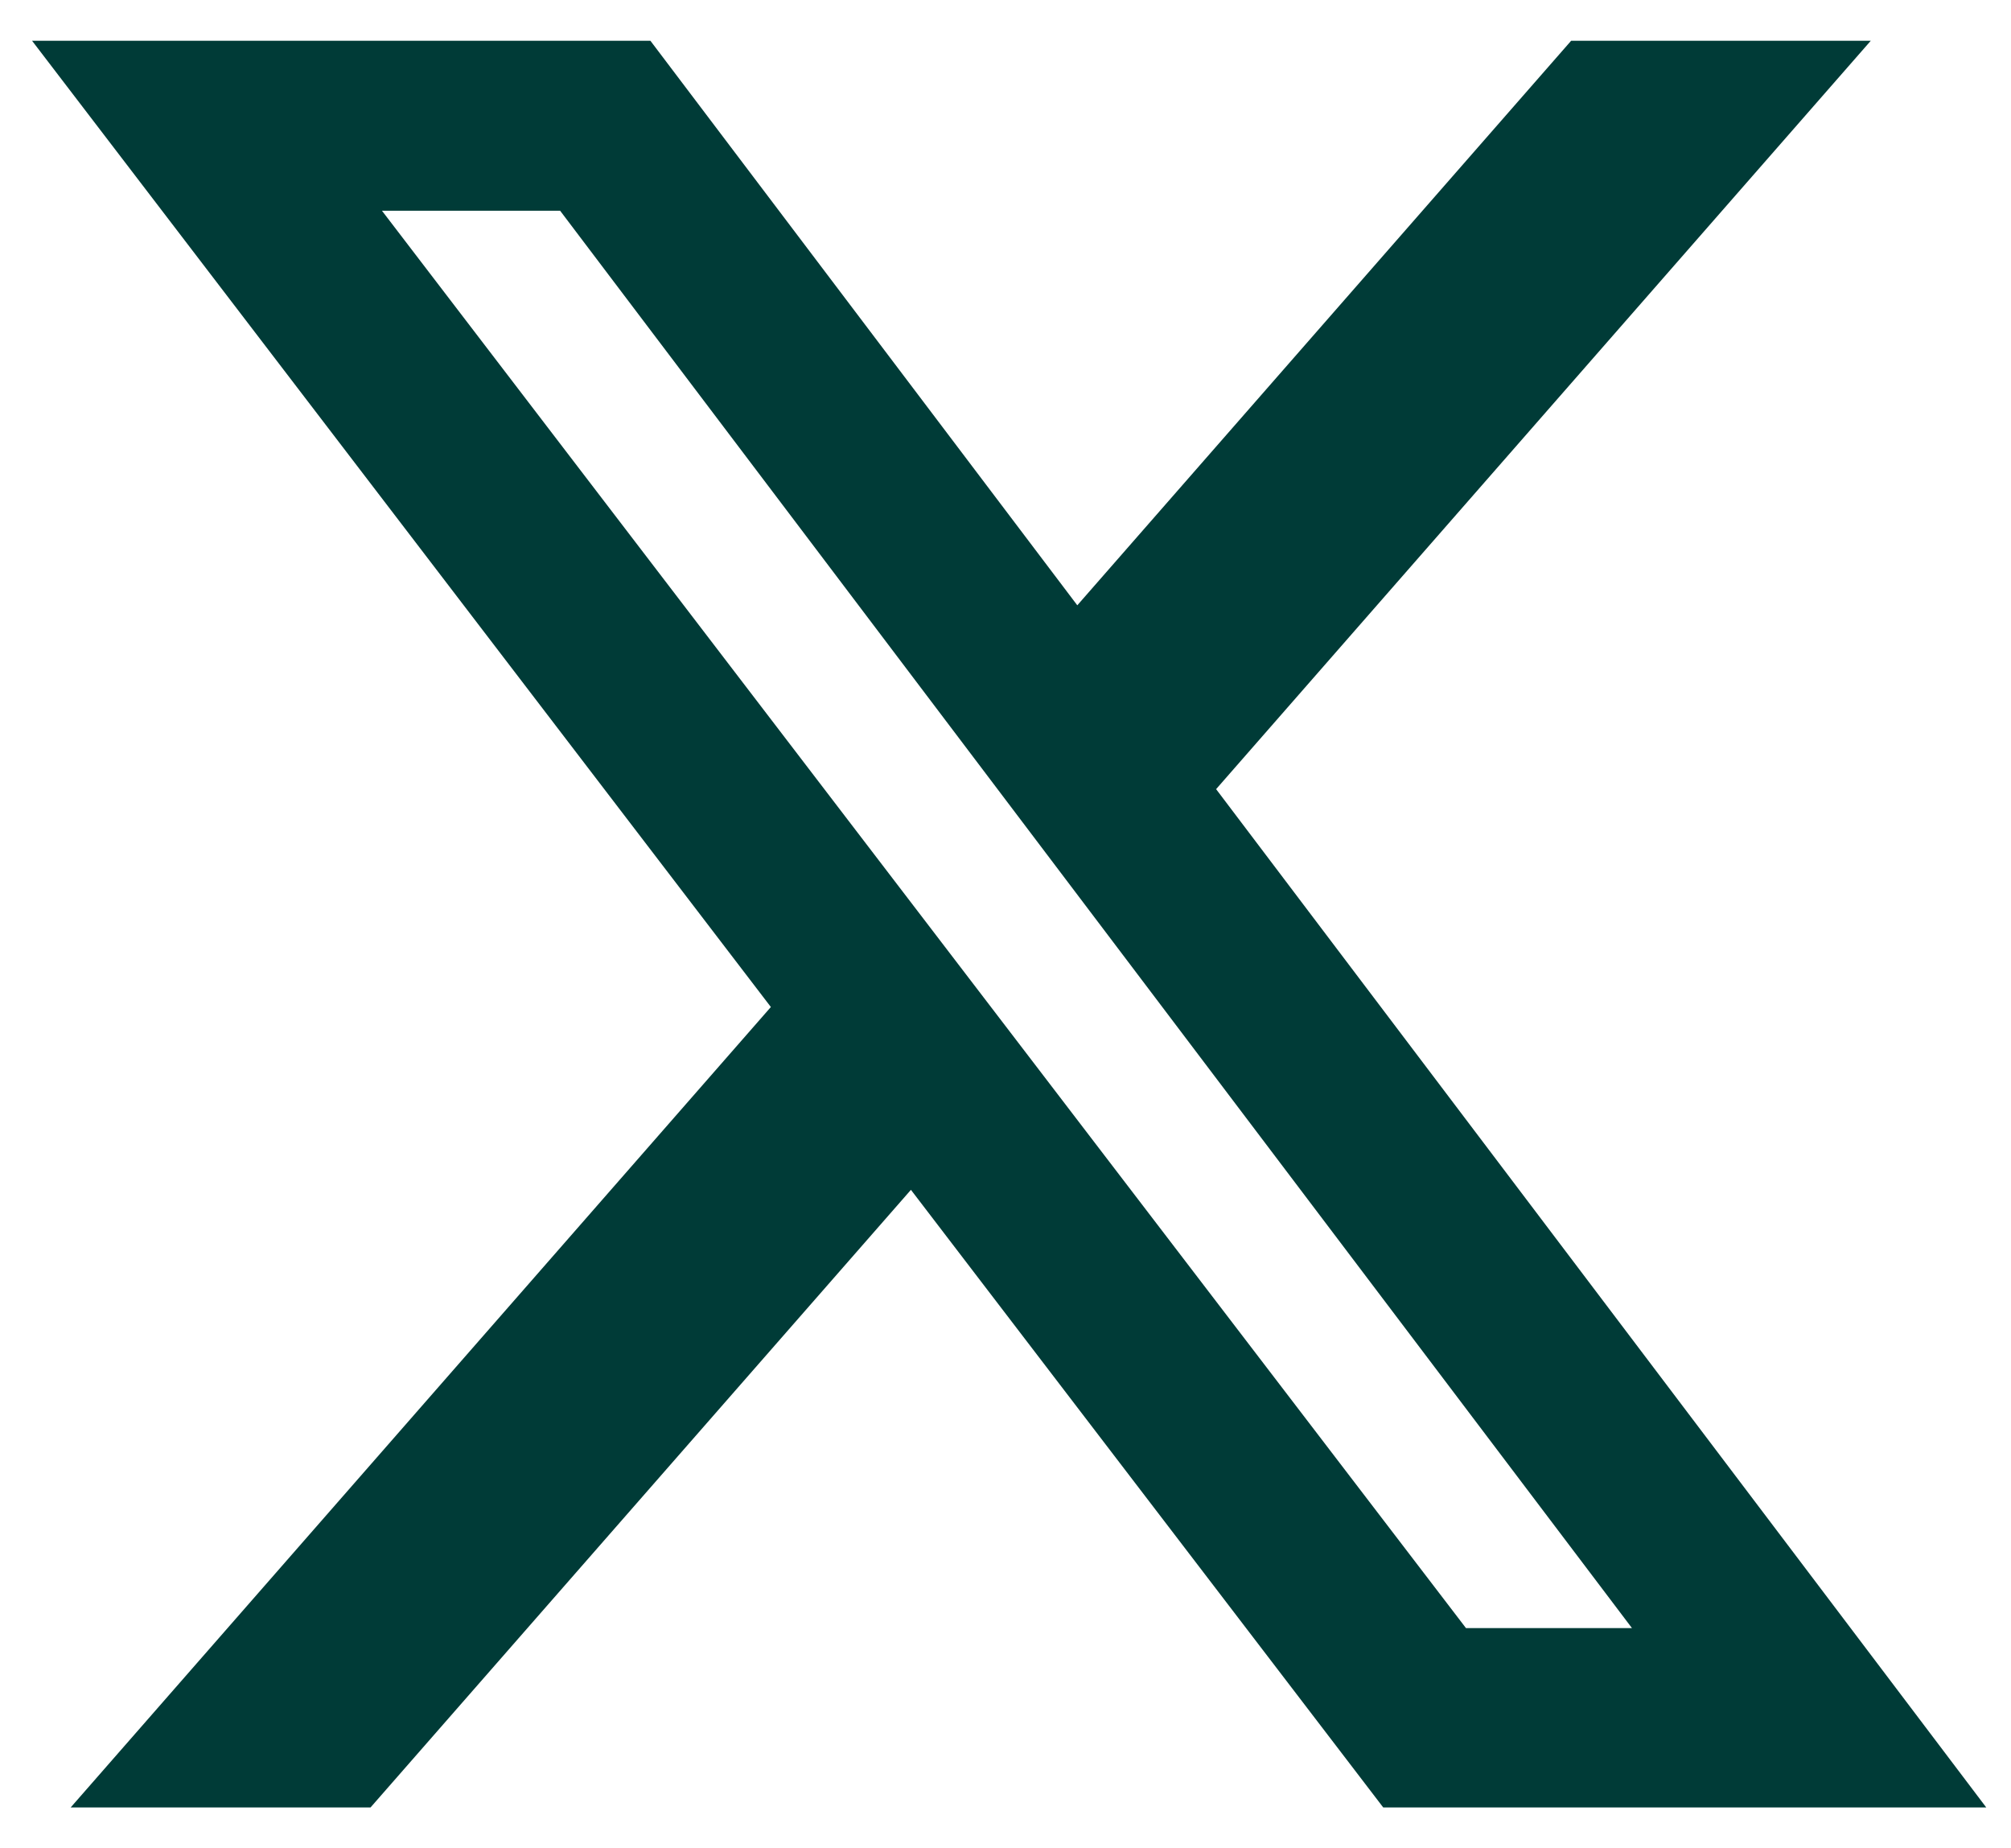
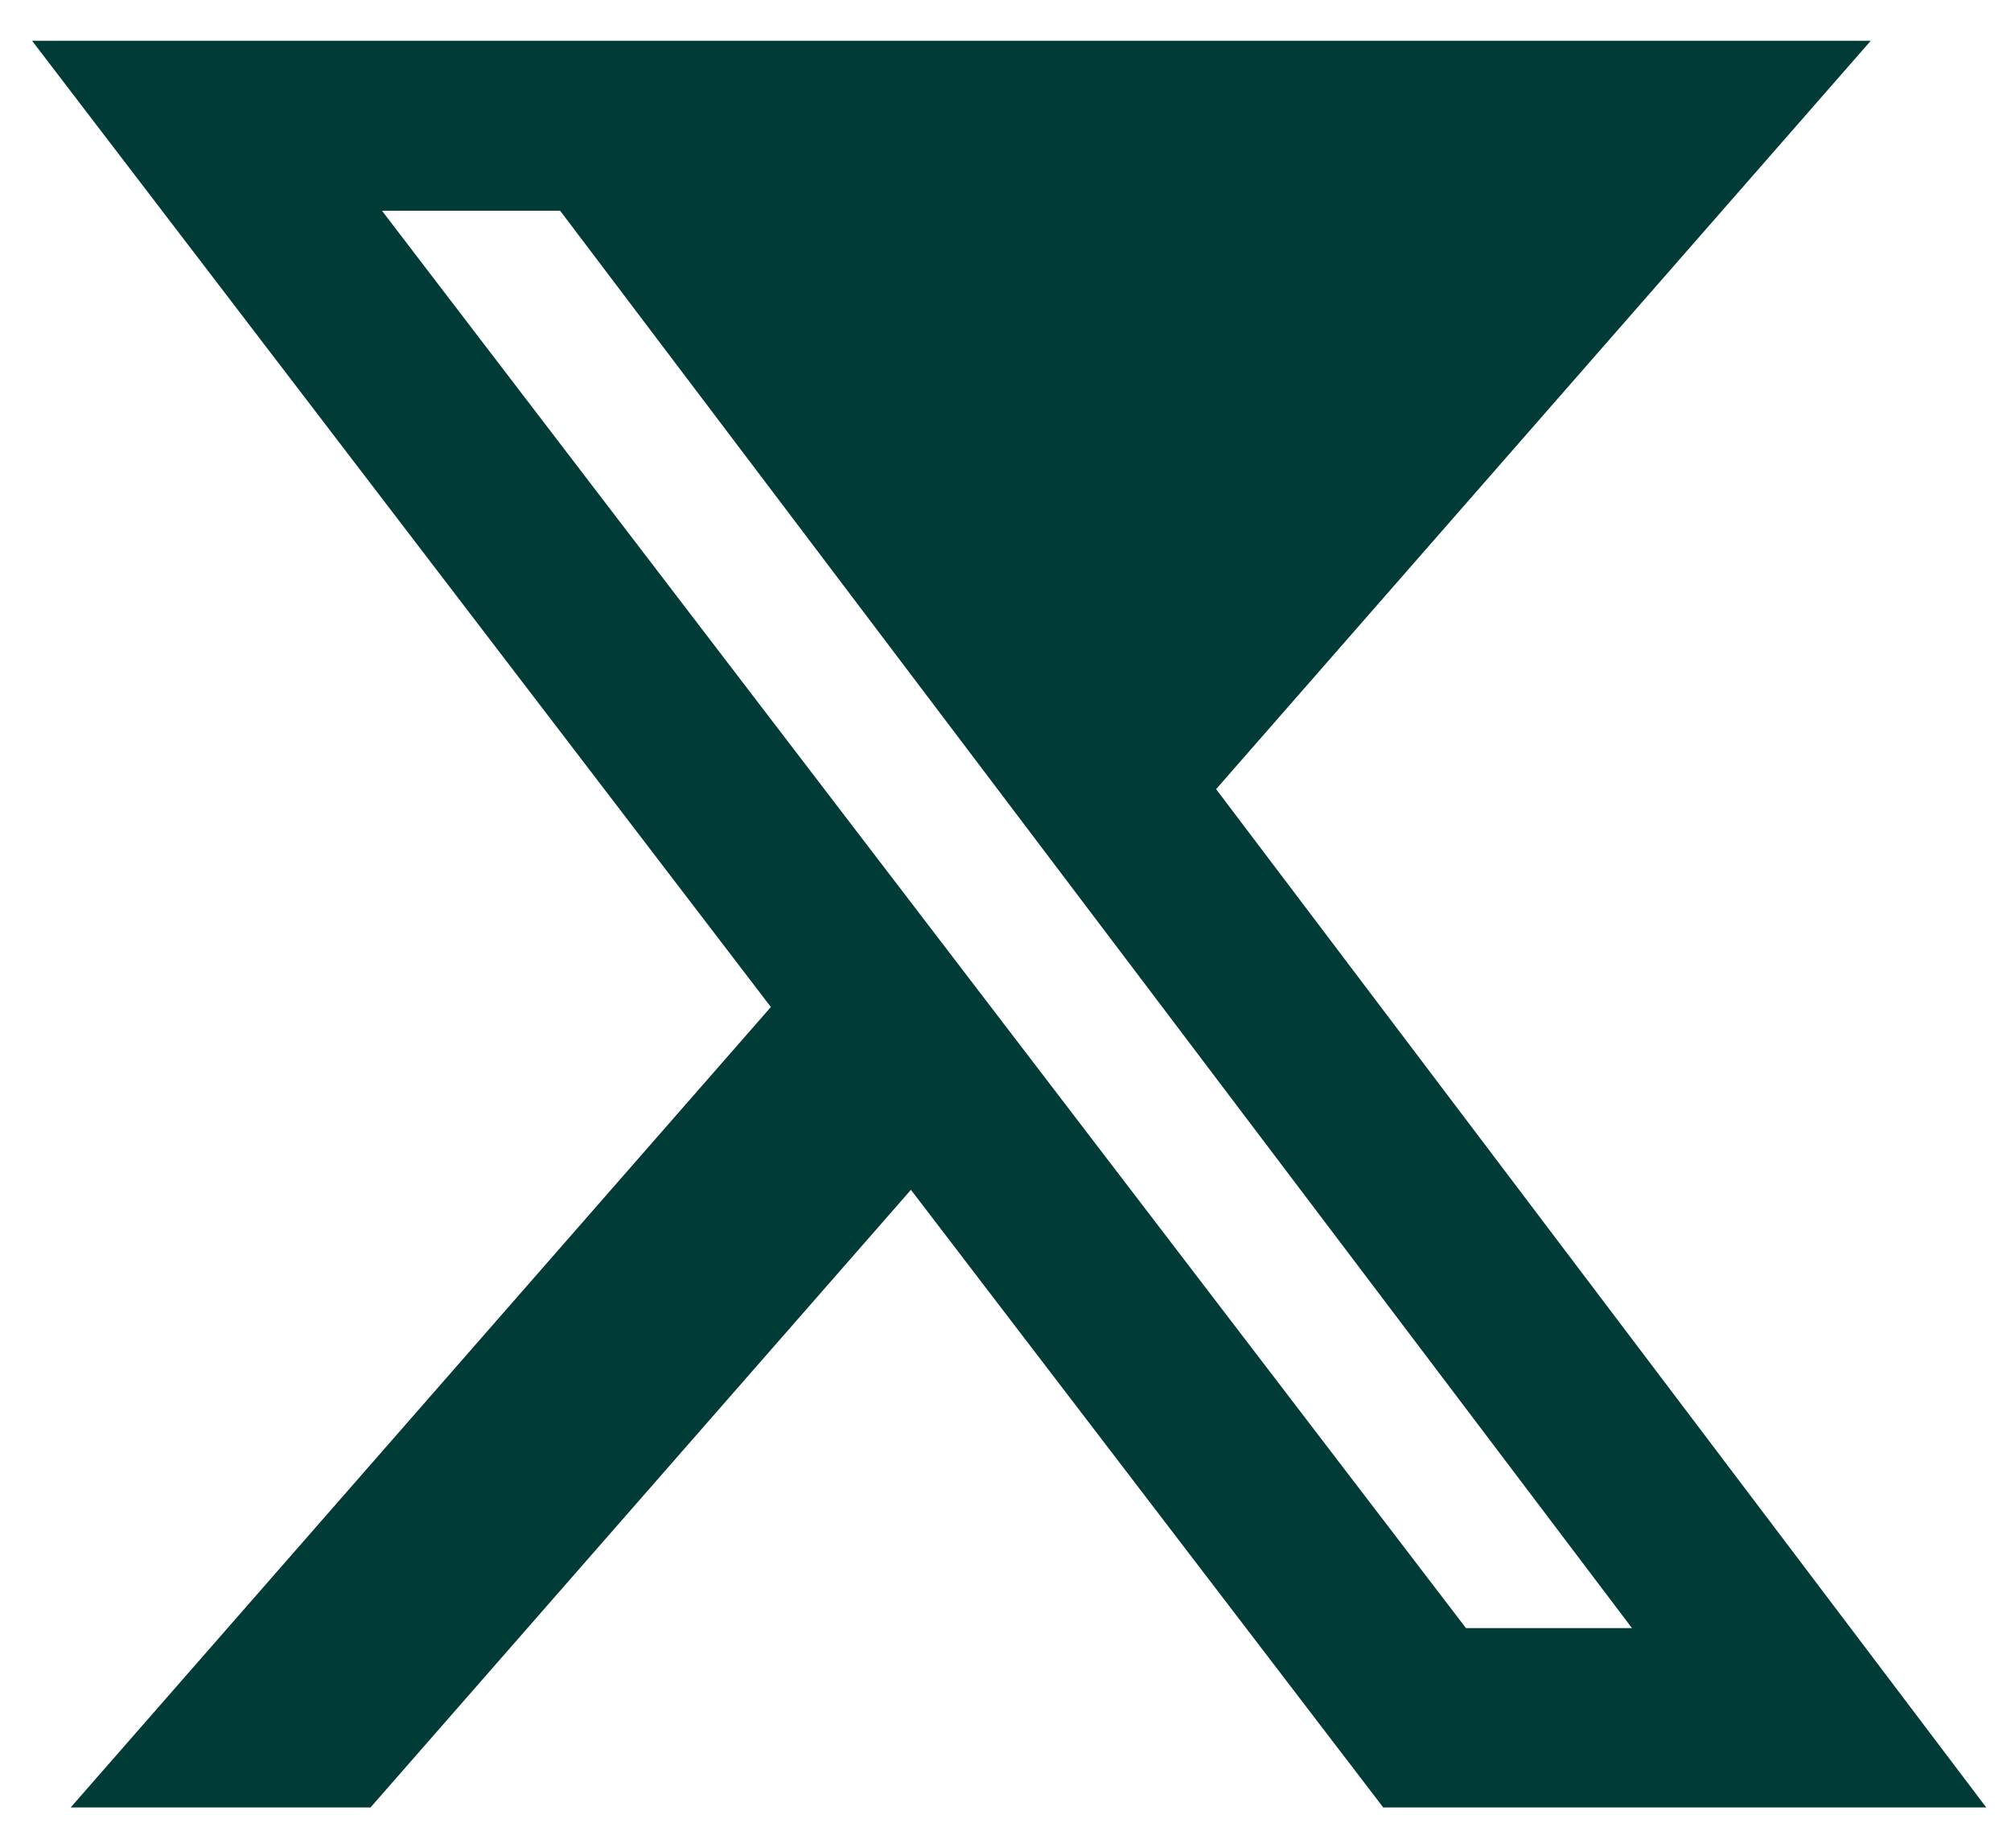
<svg xmlns="http://www.w3.org/2000/svg" fill="none" height="34" width="37">
-   <path d="M28.907.75h5.513L22.375 14.517l14.17 18.733H25.45l-8.69-11.362L6.817 33.25H1.3l12.883-14.725L.59.75h11.377l7.854 10.385L28.907.75Zm-1.936 29.2h3.055L10.306 3.877H7.028L26.972 29.95Z" fill="#003B37" />
+   <path d="M28.907.75h5.513L22.375 14.517l14.17 18.733H25.45l-8.69-11.362L6.817 33.25H1.3l12.883-14.725L.59.75h11.377L28.907.75Zm-1.936 29.2h3.055L10.306 3.877H7.028L26.972 29.95Z" fill="#003B37" />
</svg>